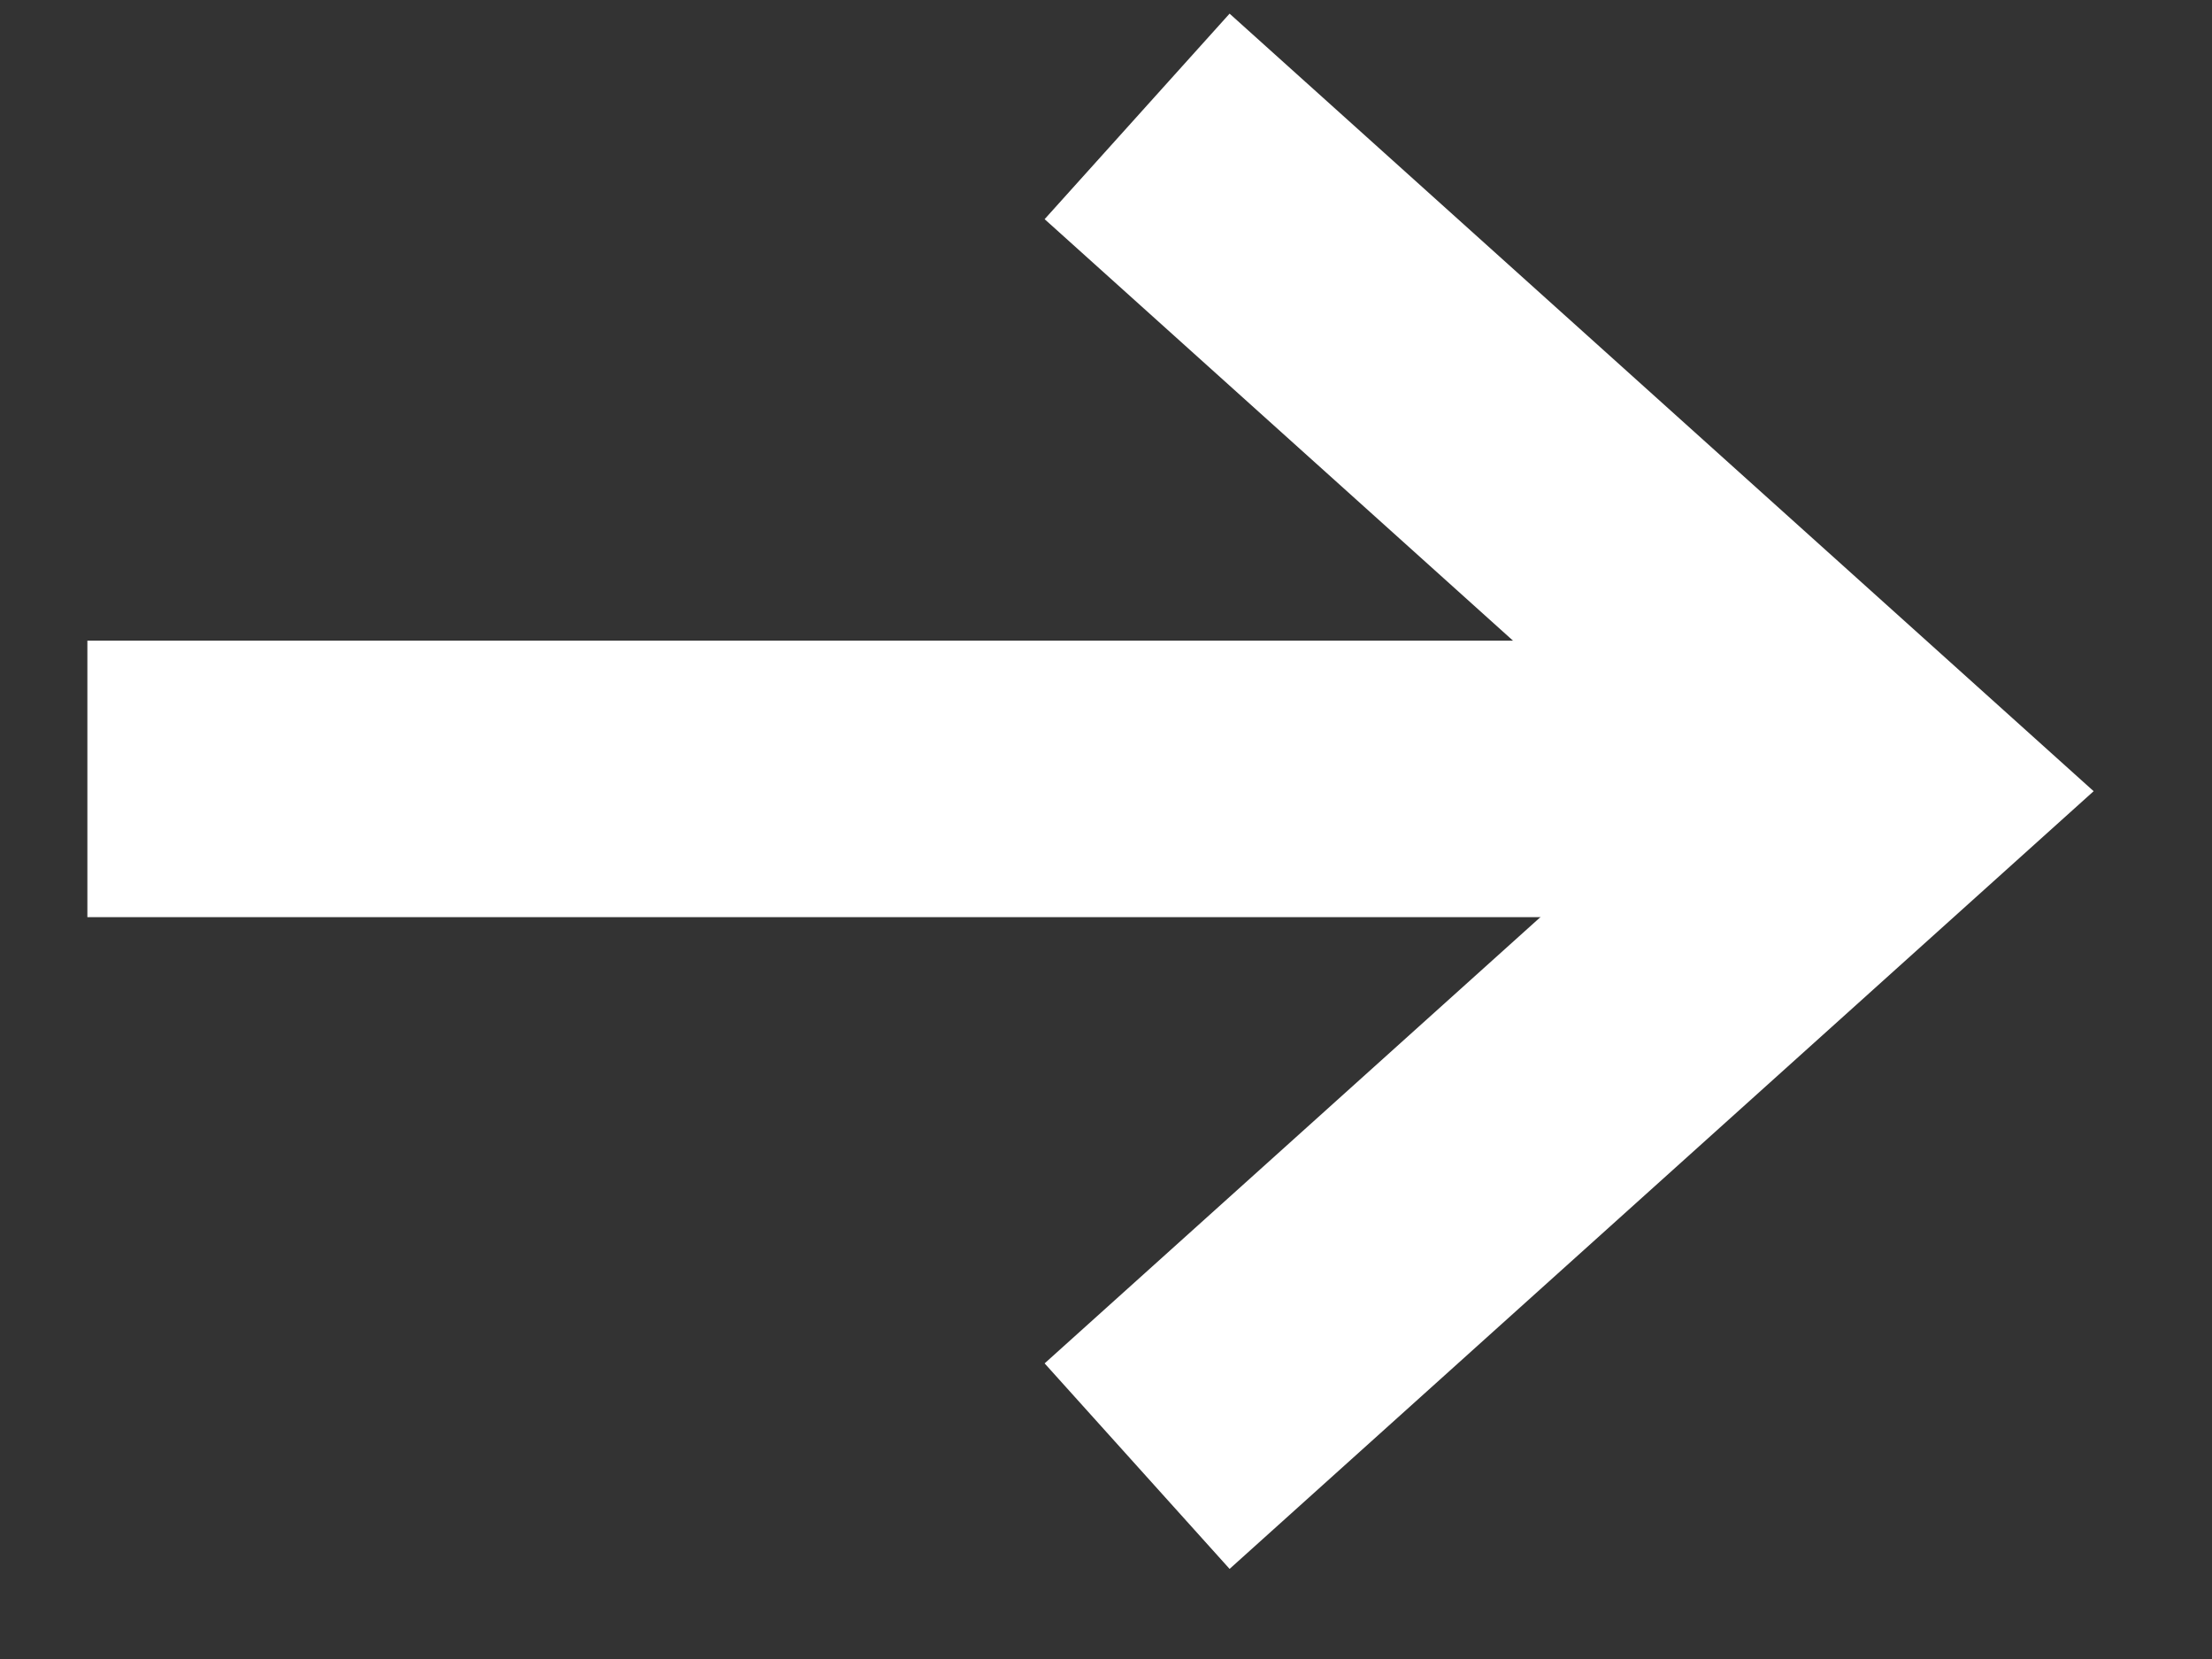
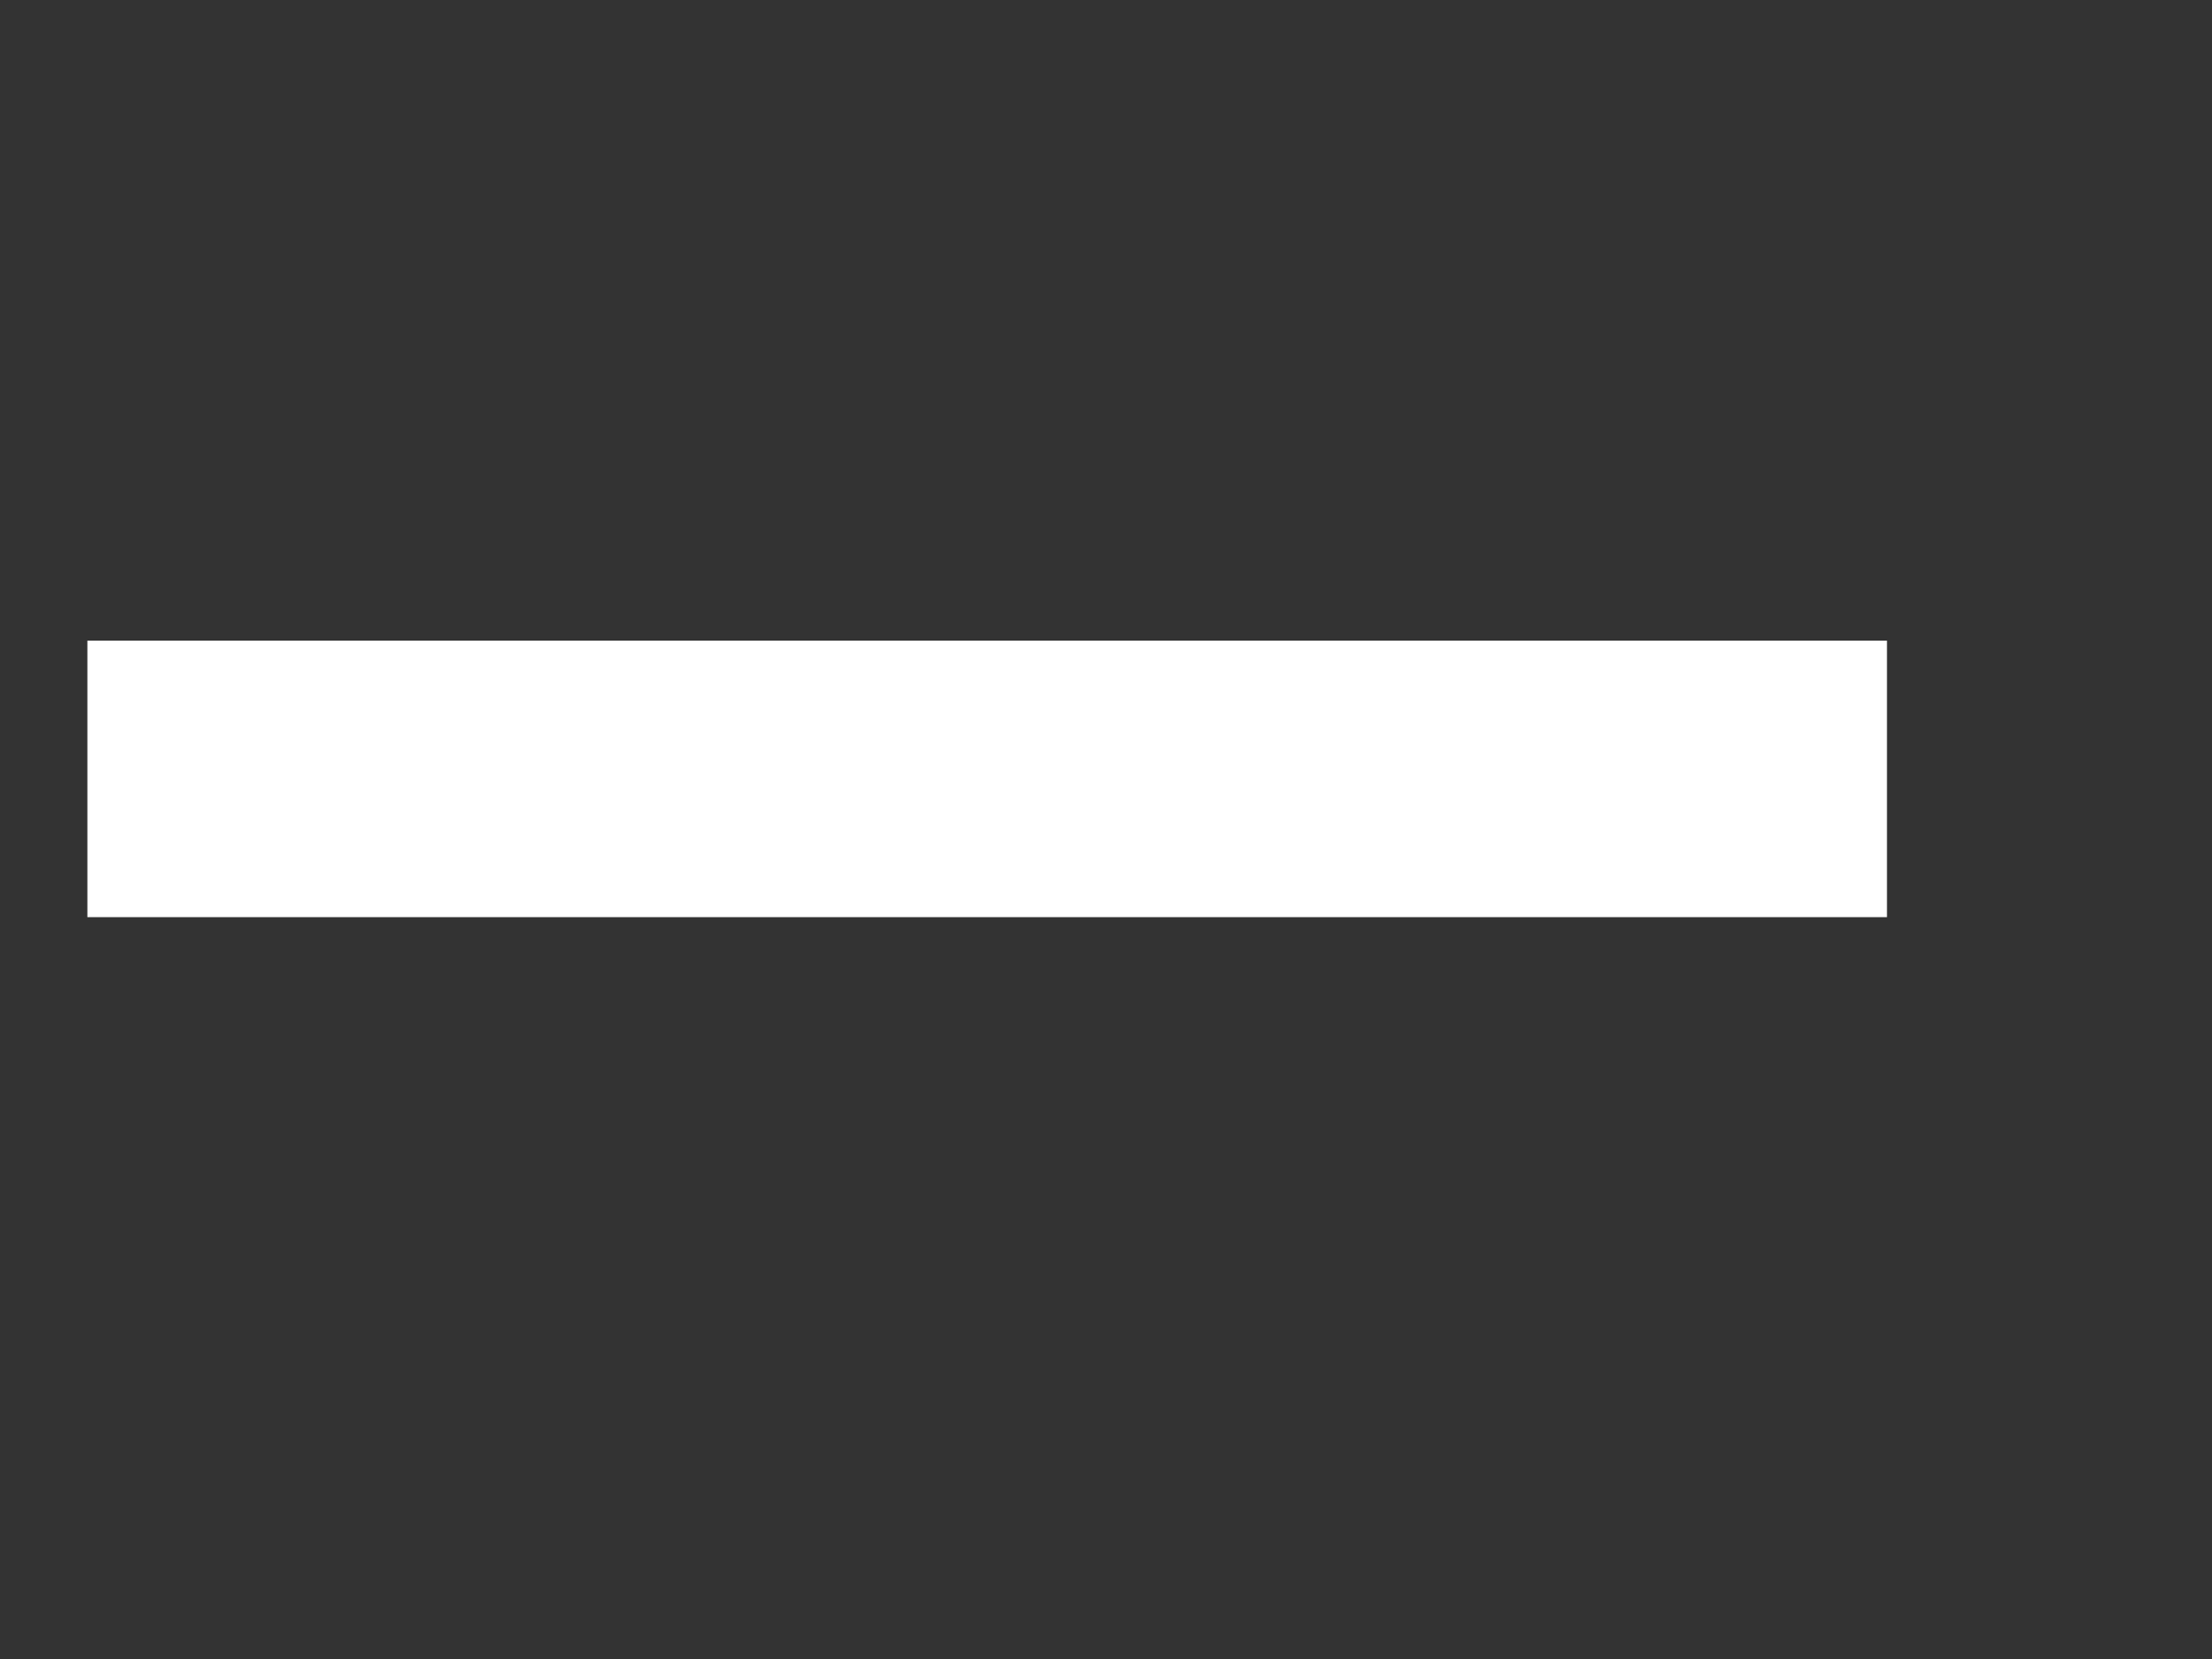
<svg xmlns="http://www.w3.org/2000/svg" width="16" height="12" viewBox="0 0 16 12" fill="none">
  <rect x="0" y="0" width="16" height="12" fill="#333333" stroke="none" />
  <path d="M0.632 5.634H13.649" stroke="white" stroke-width="2" />
-   <path d="M8.225 0.842L13.649 5.723L8.225 10.605" stroke="white" stroke-width="2" />
</svg>